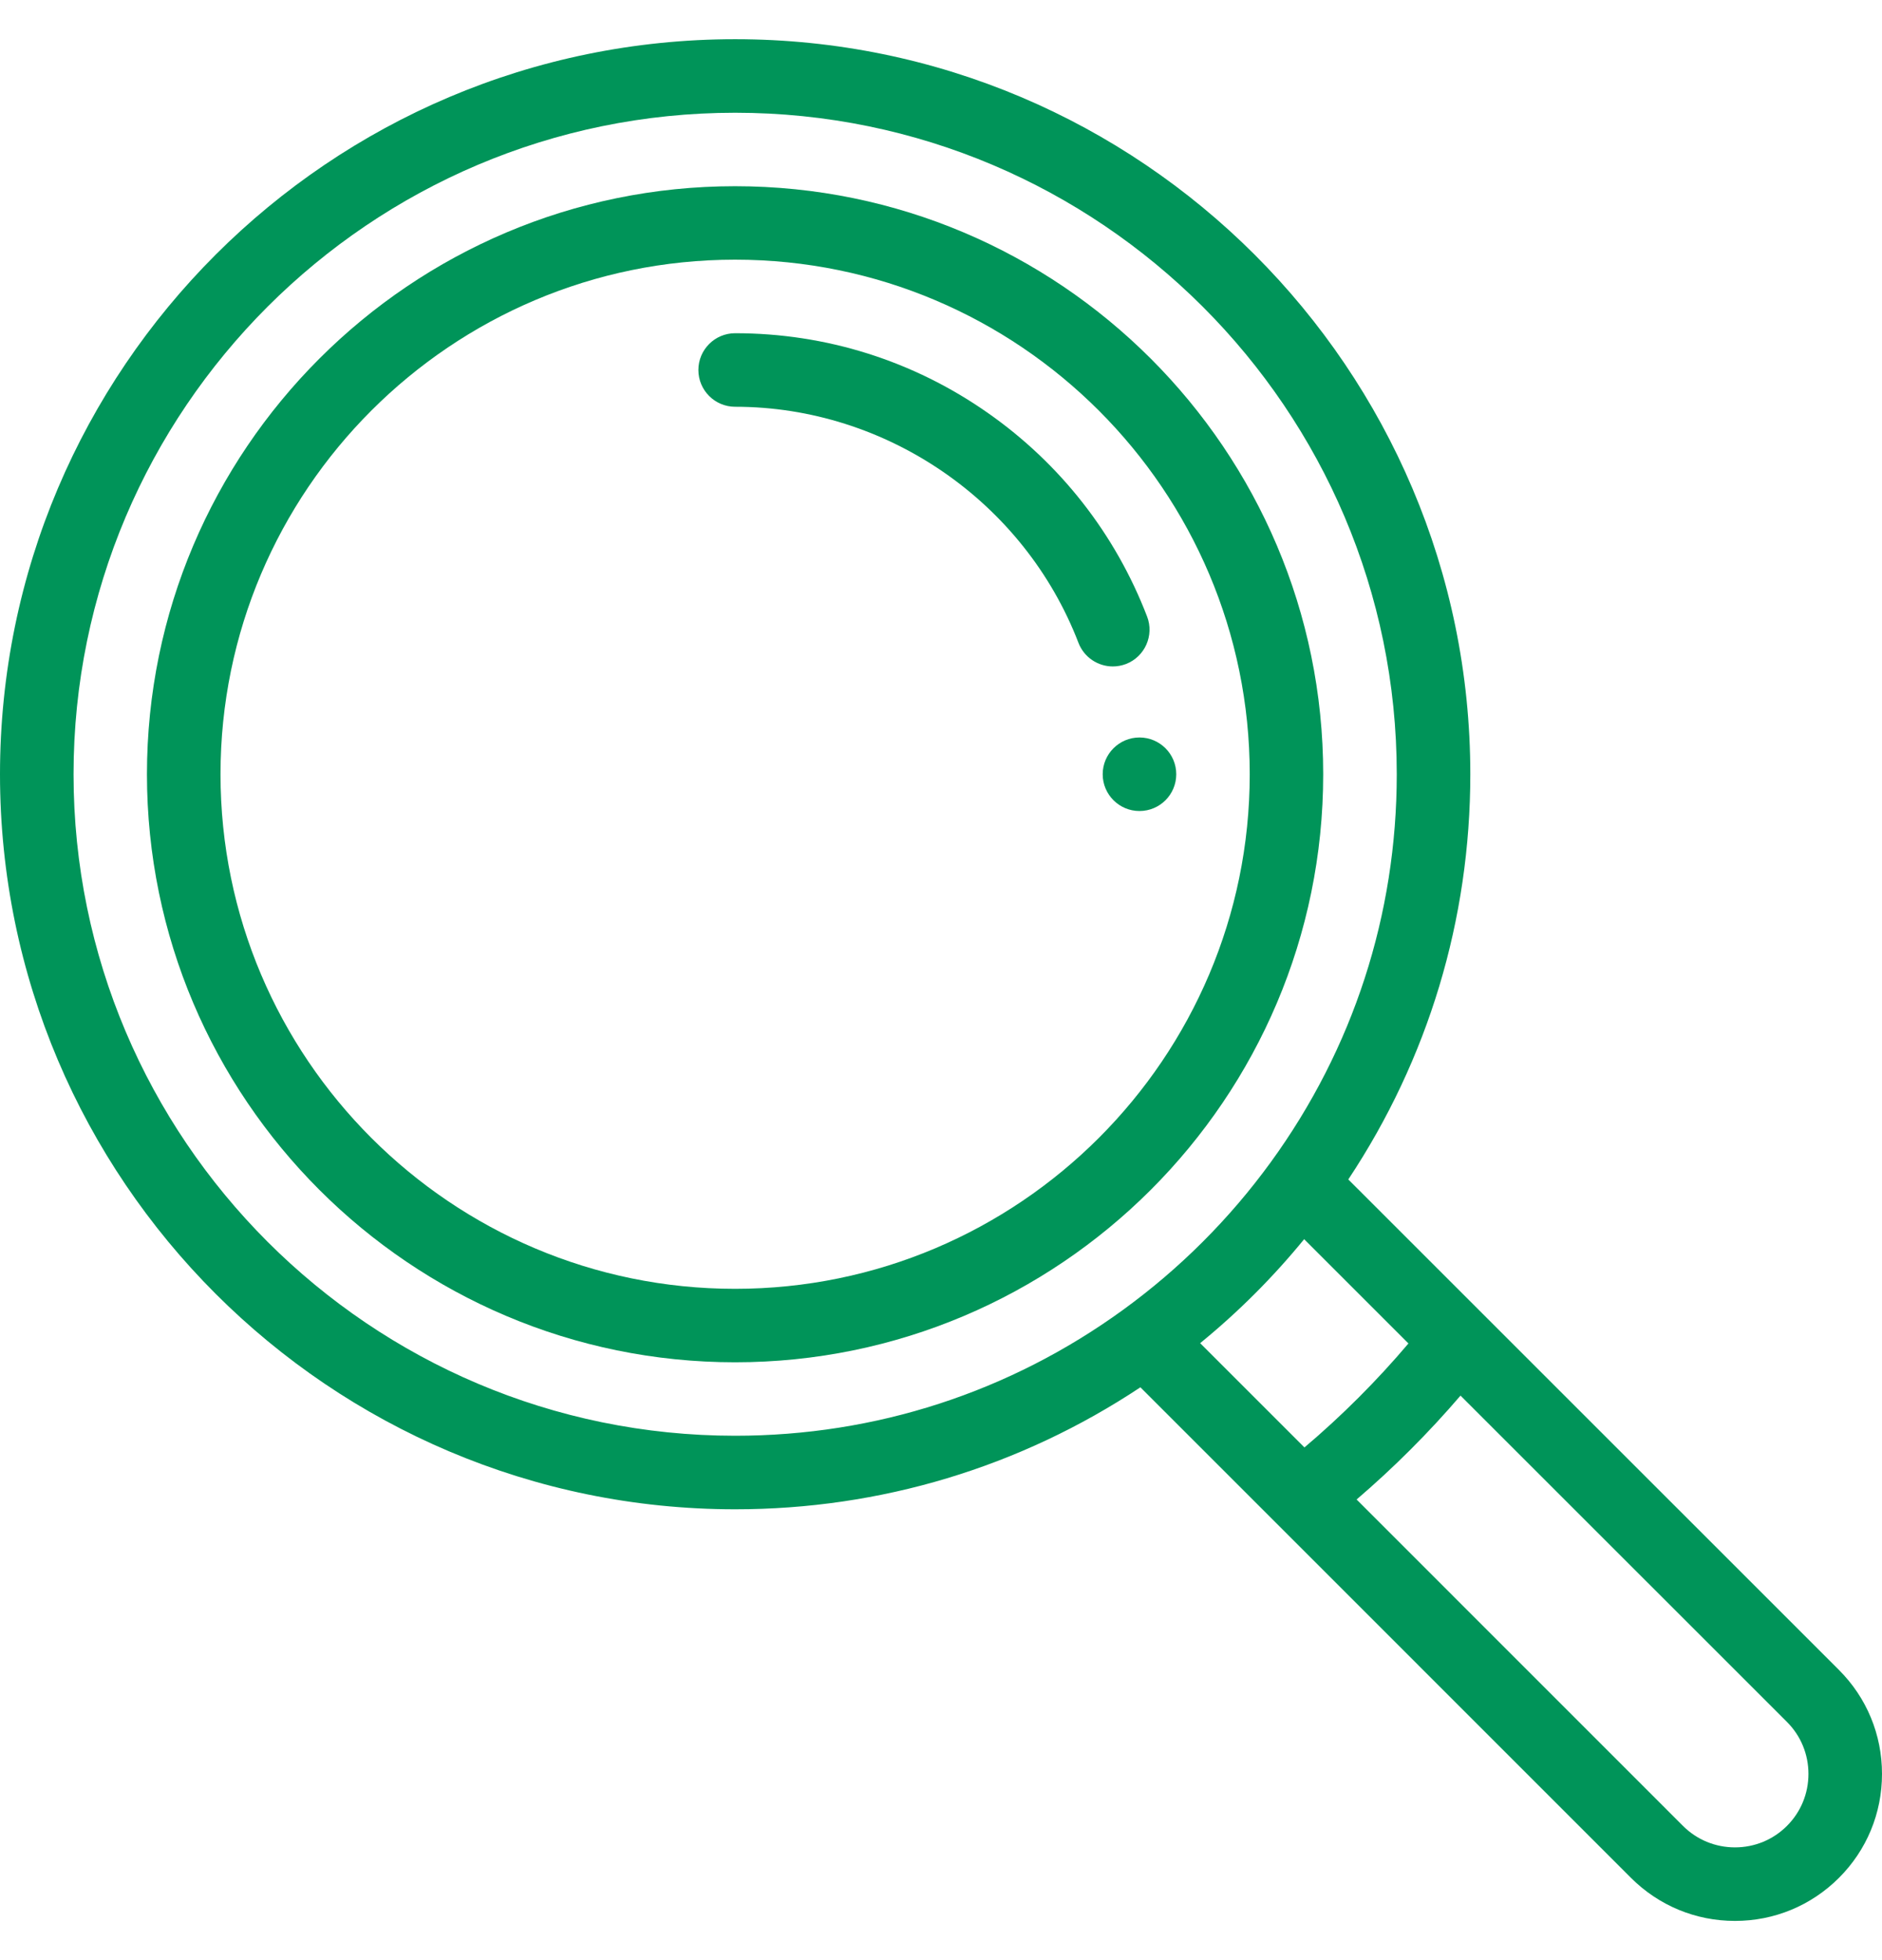
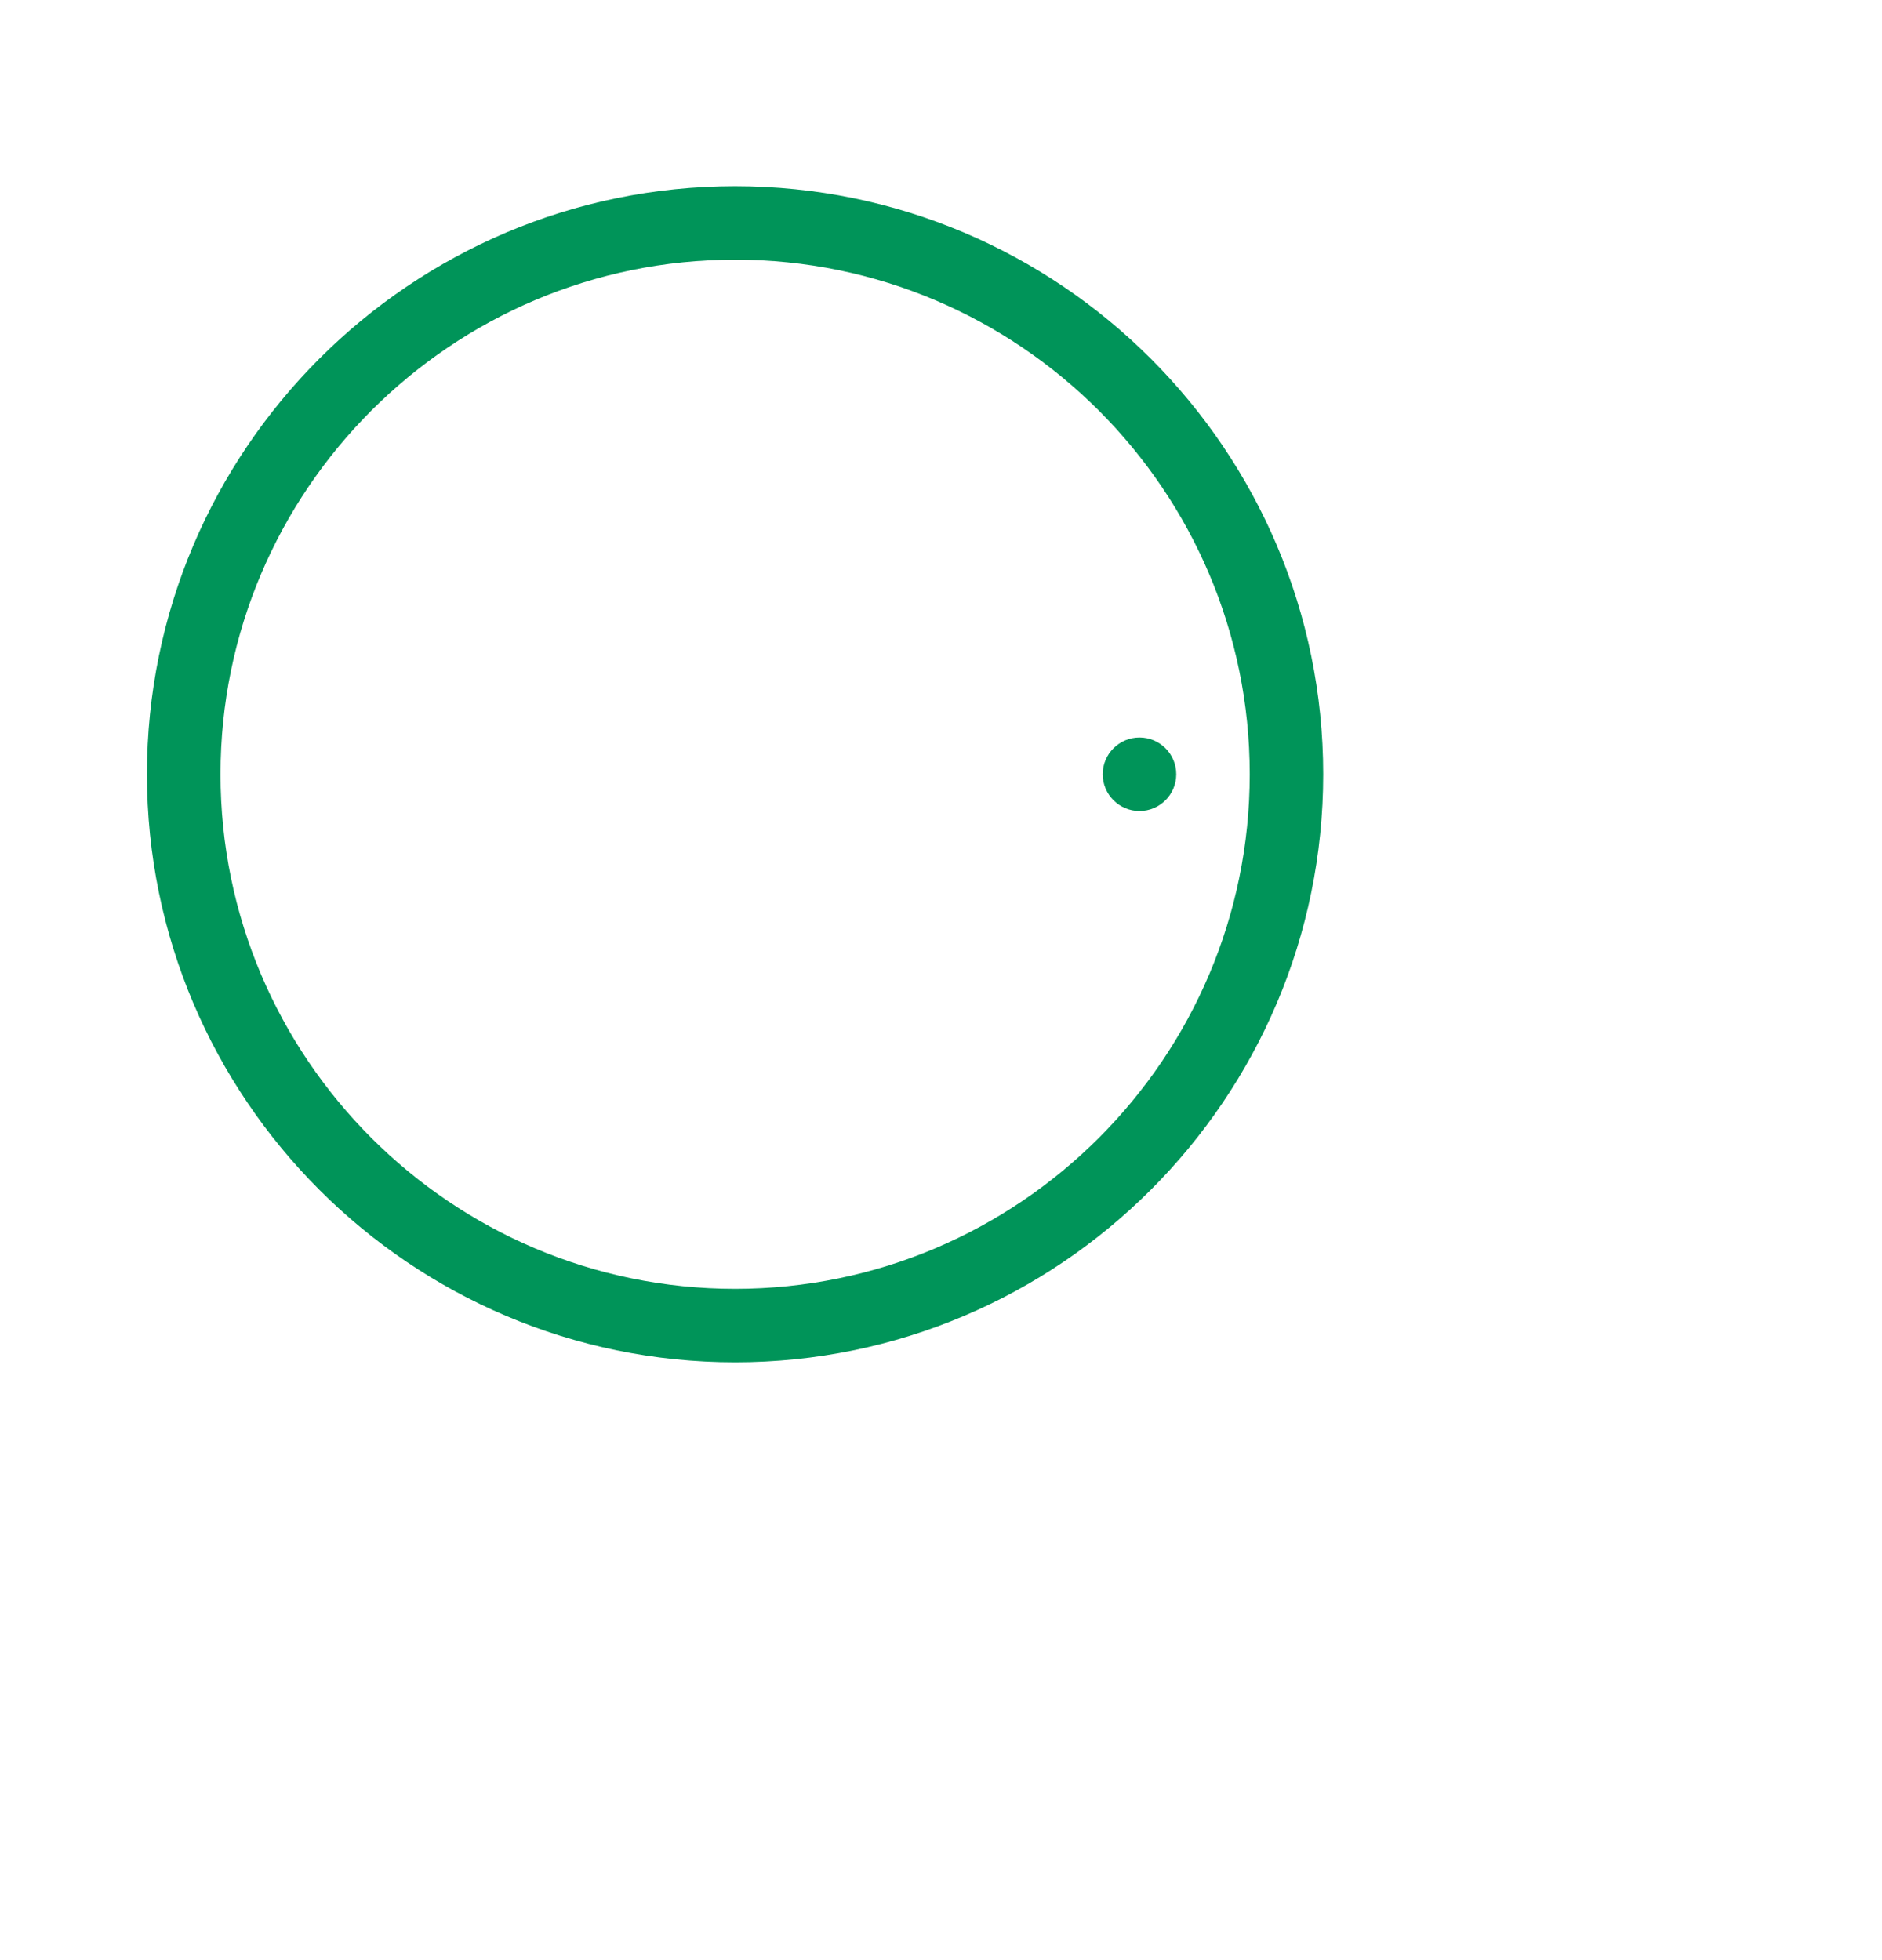
<svg xmlns="http://www.w3.org/2000/svg" width="24" height="25" viewBox="0 0 24 25" fill="none">
  <path d="M14.531 9.406C14.273 9.406 14.062 9.616 14.062 9.875C14.062 10.134 14.273 10.344 14.531 10.344C14.79 10.344 15 10.134 15 9.875C15 9.616 14.79 9.406 14.531 9.406Z" fill="#009459" />
-   <path d="M23.451 21.299L17.194 15.043C18.213 13.507 18.75 11.729 18.75 9.875C18.75 4.706 14.544 0.5 9.375 0.5C4.206 0.5 0 4.706 0 9.875C0 15.044 4.206 19.25 9.375 19.25C11.229 19.25 13.007 18.713 14.543 17.694L16.272 19.423L16.273 19.424L20.799 23.951C21.154 24.305 21.624 24.5 22.125 24.5C22.626 24.5 23.096 24.305 23.451 23.951C23.805 23.597 24 23.126 24 22.625C24 22.124 23.805 21.653 23.451 21.299ZM14.322 16.706C12.875 17.757 11.165 18.312 9.375 18.312C4.723 18.312 0.938 14.527 0.938 9.875C0.938 5.223 4.723 1.438 9.375 1.438C14.027 1.438 17.812 5.223 17.812 9.875C17.812 11.665 17.257 13.375 16.206 14.822C15.68 15.546 15.046 16.18 14.322 16.706ZM15.305 17.131C15.791 16.734 16.234 16.291 16.631 15.805L17.961 17.135C17.556 17.613 17.113 18.056 16.635 18.461L15.305 17.131ZM22.788 23.288C22.611 23.465 22.375 23.562 22.125 23.562C21.875 23.562 21.639 23.465 21.462 23.288L17.3 19.125C17.775 18.718 18.218 18.275 18.625 17.8L22.788 21.962C22.965 22.139 23.062 22.375 23.062 22.625C23.062 22.875 22.965 23.111 22.788 23.288Z" fill="#009459" />
  <path d="M9.374 2.375C5.238 2.375 1.874 5.739 1.874 9.875C1.874 14.011 5.238 17.375 9.374 17.375C13.51 17.375 16.874 14.011 16.874 9.875C16.874 5.739 13.51 2.375 9.374 2.375ZM9.374 16.438C5.755 16.438 2.812 13.494 2.812 9.875C2.812 6.256 5.755 3.312 9.374 3.312C12.993 3.312 15.937 6.256 15.937 9.875C15.937 13.494 12.993 16.438 9.374 16.438Z" fill="#009459" />
-   <path d="M14.628 7.863C14.224 6.812 13.522 5.914 12.595 5.265C11.647 4.601 10.534 4.25 9.375 4.25C9.116 4.25 8.906 4.46 8.906 4.719C8.906 4.978 9.116 5.188 9.375 5.188C11.302 5.188 13.061 6.398 13.753 8.199C13.825 8.385 14.002 8.5 14.191 8.5C14.246 8.5 14.303 8.49 14.359 8.469C14.6 8.376 14.721 8.104 14.628 7.863Z" fill="#009459" />
</svg>